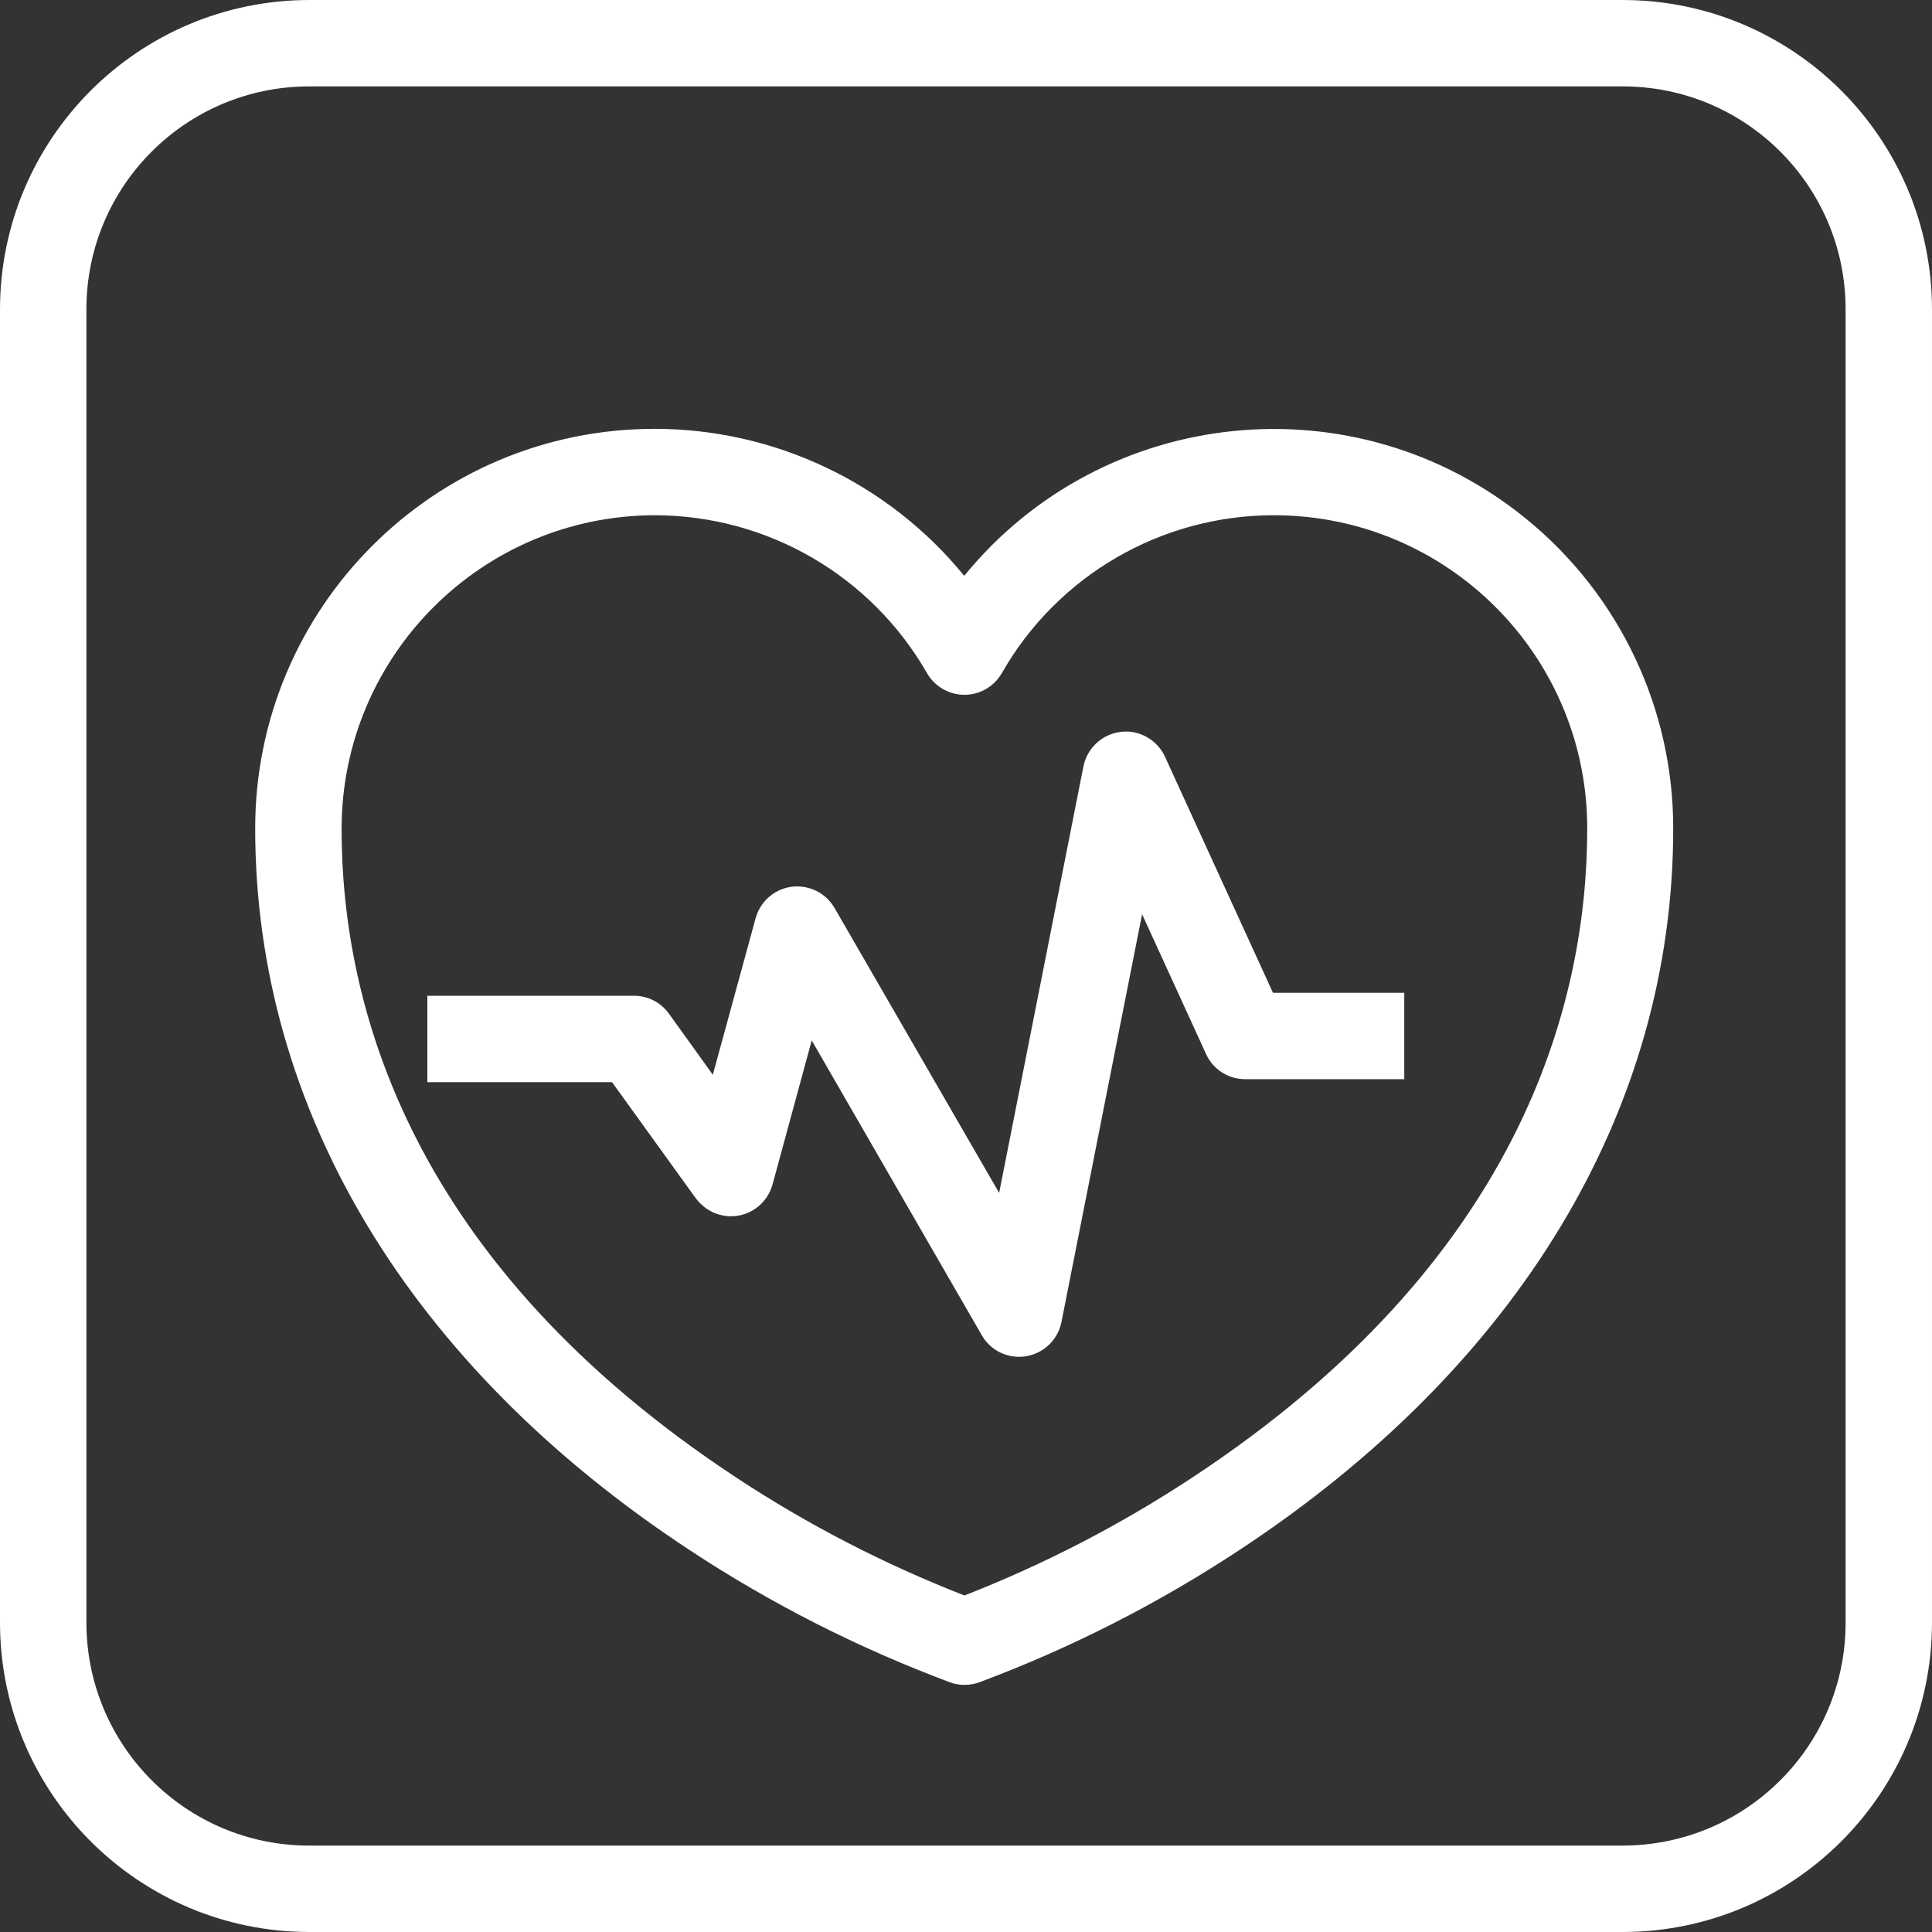
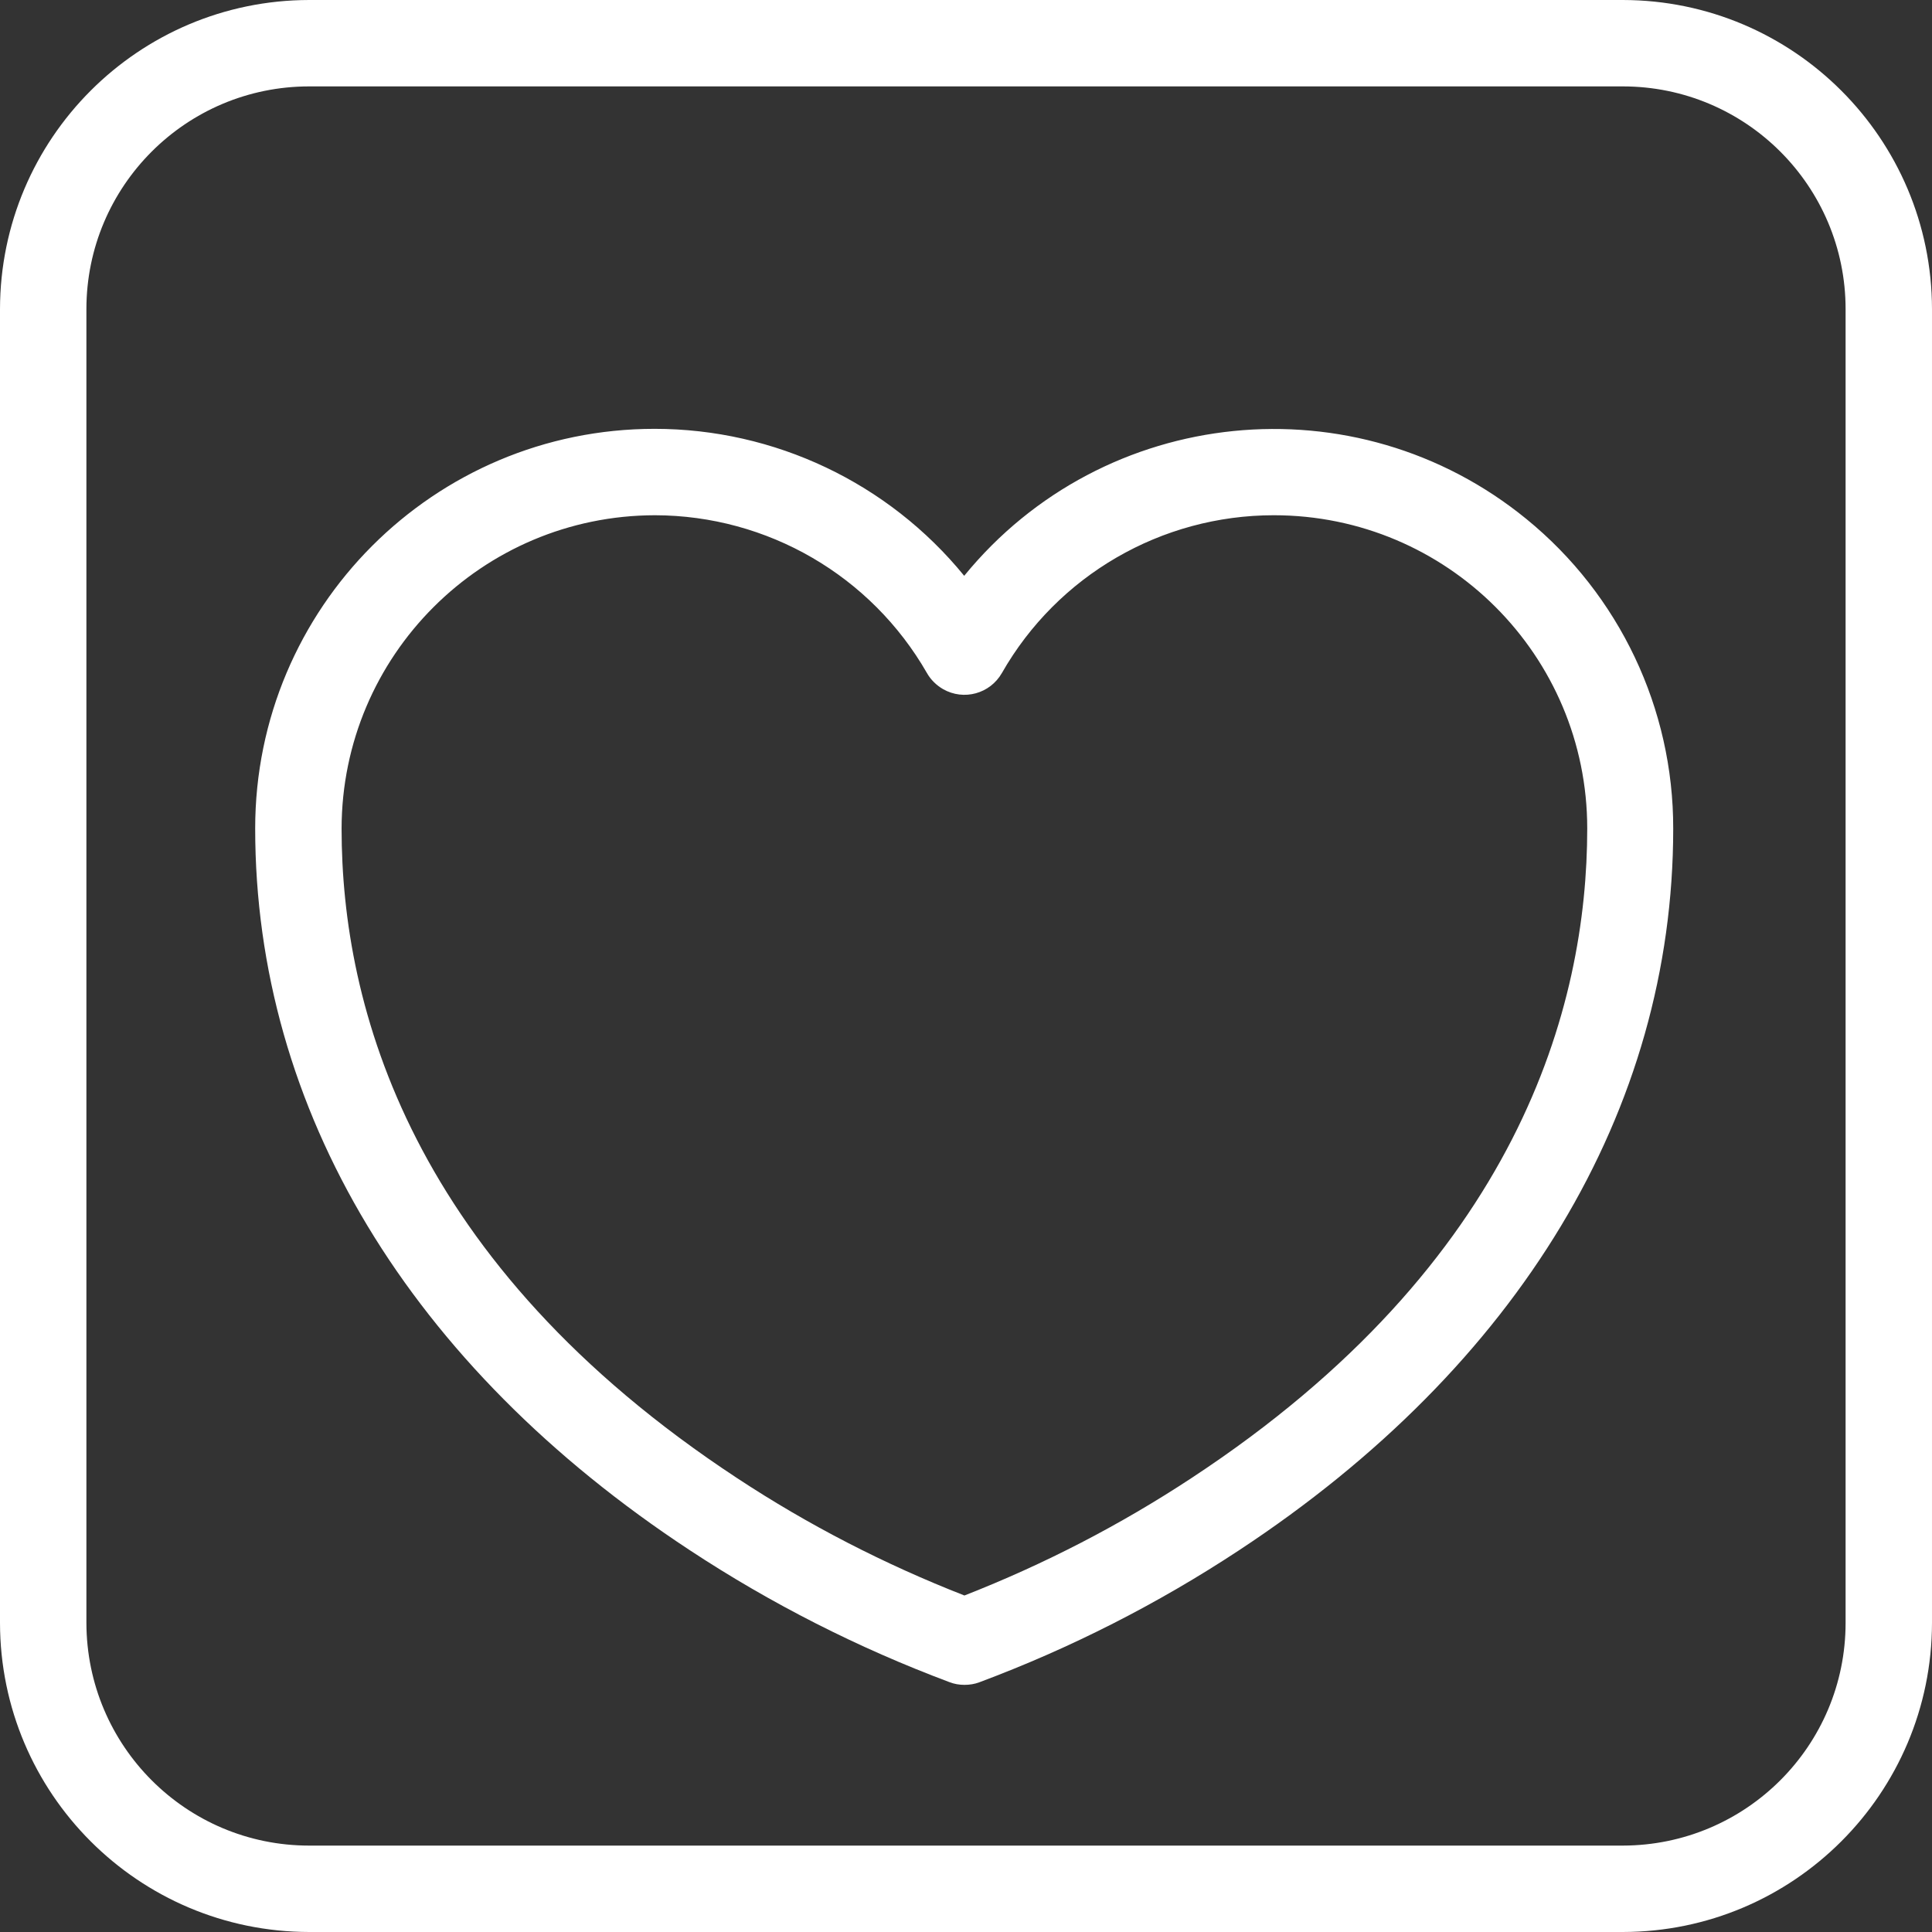
<svg xmlns="http://www.w3.org/2000/svg" xmlns:xlink="http://www.w3.org/1999/xlink" version="1.1" id="Laag_1" x="0px" y="0px" viewBox="0 0 91.23 91.23" style="enable-background:new 0 0 91.23 91.23;" xml:space="preserve">
  <rect x="0" y="0" width="91.23" height="91.23" fill="#333333" stroke="none" />
  <style type="text/css"> .st0{clip-path:url(#SVGID_00000048480895757093929110000002848402598592656285_);} .st1{fill:#FFFFFF;} .st2{display:none;} .st3{display:inline;} .st4{display:inline;clip-path:url(#SVGID_00000047045161155292859360000008308135589094245558_);} .st5{display:inline;clip-path:url(#SVGID_00000131324976879388112270000009489945846371244164_);} </style>
  <g>
    <defs>
      <rect id="SVGID_1_" width="91.23" height="91.23" />
    </defs>
    <clipPath id="SVGID_00000070117307181644328480000010575433901350342061_">
      <use xlink:href="#SVGID_1_" style="overflow:visible;" />
    </clipPath>
    <g id="Group_245" style="clip-path:url(#SVGID_00000070117307181644328480000010575433901350342061_);">
-       <path id="Path_381" class="st1" d="M76.63,91.23H14.6C6.54,91.22,0.01,84.69,0,76.63V14.6C0.01,6.54,6.54,0.01,14.6,0h62.03 c8.06,0.01,14.59,6.54,14.6,14.6v62.03C91.22,84.69,84.69,91.22,76.63,91.23 M14.6,4.08C8.79,4.08,4.08,8.79,4.08,14.6v62.03 c0.01,5.81,4.71,10.52,10.52,10.52h62.03c5.81-0.01,10.52-4.71,10.52-10.52V14.6C87.15,8.79,82.44,4.08,76.63,4.08H14.6z" />
+       <path id="Path_381" class="st1" d="M76.63,91.23H14.6C6.54,91.22,0.01,84.69,0,76.63V14.6C0.01,6.54,6.54,0.01,14.6,0h62.03 c8.06,0.01,14.59,6.54,14.6,14.6v62.03C91.22,84.69,84.69,91.22,76.63,91.23 M14.6,4.08C8.79,4.08,4.08,8.79,4.08,14.6v62.03 c0.01,5.81,4.71,10.52,10.52,10.52h62.03c5.81-0.01,10.52-4.71,10.52-10.52V14.6C87.15,8.79,82.44,4.08,76.63,4.08z" />
      <path id="Path_382" class="st1" d="M45.54,79.56c-0.24,0-0.48-0.04-0.71-0.13c-4.3-1.61-8.42-3.7-12.26-6.23 c-13.23-8.7-20.52-20.8-20.52-34.08c0-10.42,8.44-18.87,18.86-18.87c5.67,0,11.04,2.55,14.62,6.94 c6.59-8.07,18.48-9.27,26.55-2.68c4.39,3.58,6.94,8.95,6.93,14.62c0,13.28-7.29,25.38-20.51,34.08 c-3.84,2.53-7.95,4.62-12.26,6.23C46.03,79.52,45.79,79.56,45.54,79.56 M30.93,24.33c-8.17,0.01-14.79,6.63-14.8,14.8 c0,8.39,3.24,20.52,18.68,30.67c3.37,2.22,6.97,4.07,10.73,5.54c3.76-1.47,7.36-3.33,10.73-5.55 c15.44-10.15,18.68-22.28,18.68-30.67c0-8.17-6.62-14.79-14.8-14.79c-5.31,0-10.21,2.84-12.84,7.45c-0.56,0.98-1.8,1.32-2.78,0.76 c-0.31-0.18-0.58-0.44-0.76-0.76C41.13,27.18,36.24,24.34,30.93,24.33" />
-       <path id="Path_383" class="st1" d="M48.12,64.07c-0.73,0-1.4-0.39-1.76-1.02l-8.03-13.92l-1.85,6.8c-0.3,1.09-1.42,1.73-2.5,1.43 c-0.45-0.12-0.84-0.4-1.12-0.77l-3.96-5.49h-8.72v-4.08h9.76c0.66,0,1.27,0.32,1.65,0.85l2.07,2.88l2.02-7.39 c0.3-1.09,1.42-1.73,2.5-1.43c0.52,0.14,0.96,0.48,1.23,0.95l7.77,13.45l3.98-20.14c0.22-1.1,1.29-1.82,2.39-1.61 c0.64,0.13,1.19,0.56,1.46,1.15l5.1,11.15h6.2v4.08H58.8c-0.8,0-1.52-0.46-1.85-1.19l-3.02-6.6l-3.81,19.27 C49.93,63.38,49.09,64.07,48.12,64.07" />
    </g>
  </g>
  <g class="st2">
    <defs>
      <rect id="SVGID_00000059278759039157480140000008232685068364720560_" x="0.36" y="0.52" width="91.23" height="91.23" />
    </defs>
    <clipPath id="SVGID_00000153677388565127884650000015249162535418255804_" class="st3">
      <use xlink:href="#SVGID_00000059278759039157480140000008232685068364720560_" style="overflow:visible;" />
    </clipPath>
    <g id="Group_247" style="display:inline;clip-path:url(#SVGID_00000153677388565127884650000015249162535418255804_);">
      <path id="Path_384" class="st1" d="M76.99,91.75H14.96c-8.06-0.01-14.59-6.54-14.6-14.6V15.12C0.37,7.06,6.9,0.53,14.96,0.52 h62.03c8.06,0.01,14.59,6.54,14.6,14.6v62.03C91.58,85.21,85.05,91.74,76.99,91.75 M14.96,4.6C9.15,4.6,4.45,9.31,4.44,15.12 v62.03c0.01,5.81,4.71,10.52,10.52,10.52h62.03c5.81-0.01,10.52-4.71,10.52-10.52V15.12C87.51,9.31,82.8,4.6,76.99,4.6H14.96z" />
-       <rect id="Rectangle_409" x="22.36" y="40.86" class="st1" width="4.08" height="7.15" />
      <path id="Path_385" class="st1" d="M63.89,36.43l-3.99-0.83l0.42-2c0.98-4.46-1.84-8.86-6.3-9.84c-4.46-0.98-8.86,1.84-9.84,6.3 c-0.01,0.06-0.03,0.12-0.04,0.18l-0.42,2l-3.99-0.83l0.42-2c1.32-6.69,7.82-11.03,14.51-9.71c6.69,1.32,11.03,7.82,9.71,14.51 c-0.02,0.08-0.03,0.15-0.05,0.23L63.89,36.43z" />
-       <path id="Path_386" class="st1" d="M63.97,41.73l-1.56-1.32c-6.48-5.47-15.35-7.14-23.38-4.41l-1.93,0.66l-1.32-3.86l1.93-0.66 c9.39-3.2,19.76-1.24,27.34,5.16l1.56,1.32L63.97,41.73z" />
      <path id="Path_387" class="st1" d="M53.6,80c-3.77,0-6.61-2-6.61-4.66v-2.62h-3.56v2.62c0,2.66-2.84,4.66-6.61,4.66 s-6.61-2-6.61-4.66v-3.78c-6.73-2.16-12.17-7.18-14.86-13.71h-1.5c-3.18,0-5.59-3.65-5.59-8.49s2.4-8.49,5.59-8.49h0.93 c1.79-5.22,5.29-9.68,9.94-12.64v-8.77c0-1.13,0.91-2.04,2.04-2.04c0.52,0,1.02,0.2,1.4,0.55l6.87,6.46 c0.48-0.08,0.98-0.08,1.46-0.01c0.38,0.04,0.76,0.07,1.14,0.06h6.65v4.08h-6.65c-0.53,0-1.06-0.03-1.59-0.09 c-0.38-0.04-0.77,0.01-1.13,0.15c-0.68,0.17-1.39-0.01-1.9-0.49l-4.21-3.96v5.21c0,0.73-0.4,1.41-1.03,1.77 c-4.68,2.66-8.1,7.08-9.51,12.27c-0.24,0.89-1.05,1.51-1.97,1.51h-2.45c-0.35,0.07-1.51,1.58-1.51,4.42s1.16,4.35,1.52,4.42h2.9 c0.87,0,1.64,0.55,1.93,1.37c2.2,6.41,7.49,11.26,14.06,12.9c0.91,0.23,1.54,1.04,1.54,1.98v5.18c0.73,0.54,1.63,0.79,2.53,0.73 c0.9,0.07,1.8-0.19,2.53-0.73v-4.52c0-1.13,0.91-2.04,2.04-2.04c0,0,0,0,0,0h7.64c1.13,0,2.04,0.91,2.04,2.04c0,0,0,0,0,0v4.52 c1.55,0.97,3.52,0.97,5.06,0v-5.57c0-0.89,0.57-1.67,1.42-1.94C68.09,64.29,73.89,53,70.5,42.46c-1.39-4.33-4.22-8.06-8.01-10.58 l-1.7-1.13l2.25-3.4l1.7,1.13c11.11,7.36,14.15,22.33,6.79,33.44c-2.74,4.14-6.69,7.33-11.32,9.14v4.28C60.21,78,57.37,80,53.6,80 " />
      <path id="Path_388" class="st1" d="M74.55,52.14h-2.04v-4.08h2.04c3.61,0,5.93-0.81,6.54-2.29c0.56-1.35-0.28-3.26-1.08-4.06 l-1.44-1.44l2.88-2.88l1.44,1.44c1.88,1.88,3.21,5.5,1.97,8.5C83.95,49.53,81.42,52.14,74.55,52.14" />
    </g>
  </g>
  <g class="st2">
    <defs>
      <rect id="SVGID_00000000199632568167566940000011918764766004993944_" x="0.36" y="0.52" width="91.23" height="91.23" />
    </defs>
    <clipPath id="SVGID_00000121277757276380076520000016638061457491718290_" class="st3">
      <use xlink:href="#SVGID_00000000199632568167566940000011918764766004993944_" style="overflow:visible;" />
    </clipPath>
    <g id="Group_249" style="display:inline;clip-path:url(#SVGID_00000121277757276380076520000016638061457491718290_);">
      <path id="Path_389" class="st1" d="M76.99,91.75H14.96c-8.06-0.01-14.59-6.54-14.6-14.6V15.12C0.37,7.06,6.9,0.53,14.96,0.52 h62.03c8.06,0.01,14.59,6.54,14.6,14.6v62.03C91.58,85.21,85.05,91.74,76.99,91.75 M14.96,4.6C9.15,4.6,4.45,9.31,4.44,15.12 v62.03c0.01,5.81,4.71,10.52,10.52,10.52h62.03c5.81-0.01,10.52-4.71,10.52-10.52V15.12C87.51,9.31,82.8,4.6,76.99,4.6H14.96z" />
      <path id="Path_390" class="st1" d="M41.57,73.06c-0.52,0-1.03-0.01-1.56-0.03l-2.04-0.07l0.14-4.07l2.04,0.07 c9.96,0.57,19.63-3.5,26.19-11.02c3.83-4.25,5.92-11.59,5.88-20.65c-0.01-6.83-1.22-13.6-3.57-20.02 c-9.88,6.94-14.92,8.64-19.8,10.28c-3.85,1.17-7.54,2.83-10.97,4.94c-10.86,6.62-11.28,21.61-6.16,32.36l0.88,1.84l-3.68,1.76 l-0.88-1.84C22.16,54.24,22.86,36.86,35.77,29c3.69-2.26,7.65-4.05,11.79-5.32c4.92-1.66,10.01-3.37,20.77-11.19 c0.91-0.66,2.18-0.46,2.85,0.45c0.07,0.1,0.14,0.21,0.19,0.32c5.89,12.34,7.97,36.35-2,47.41C62.39,68.7,52.21,73.24,41.57,73.06" />
      <path id="Path_391" class="st1" d="M20.27,79.8l-3.1-2.64l1.32-1.56c9.87-11.65,16.61-15.63,22.02-18.83 c7.28-4.3,12.53-7.41,21.88-27.18l0.87-1.84l3.69,1.74l-0.87,1.84C56.19,52.25,50.19,55.8,42.58,60.29 c-5.42,3.2-11.55,6.83-20.99,17.96L20.27,79.8z" />
    </g>
  </g>
</svg>